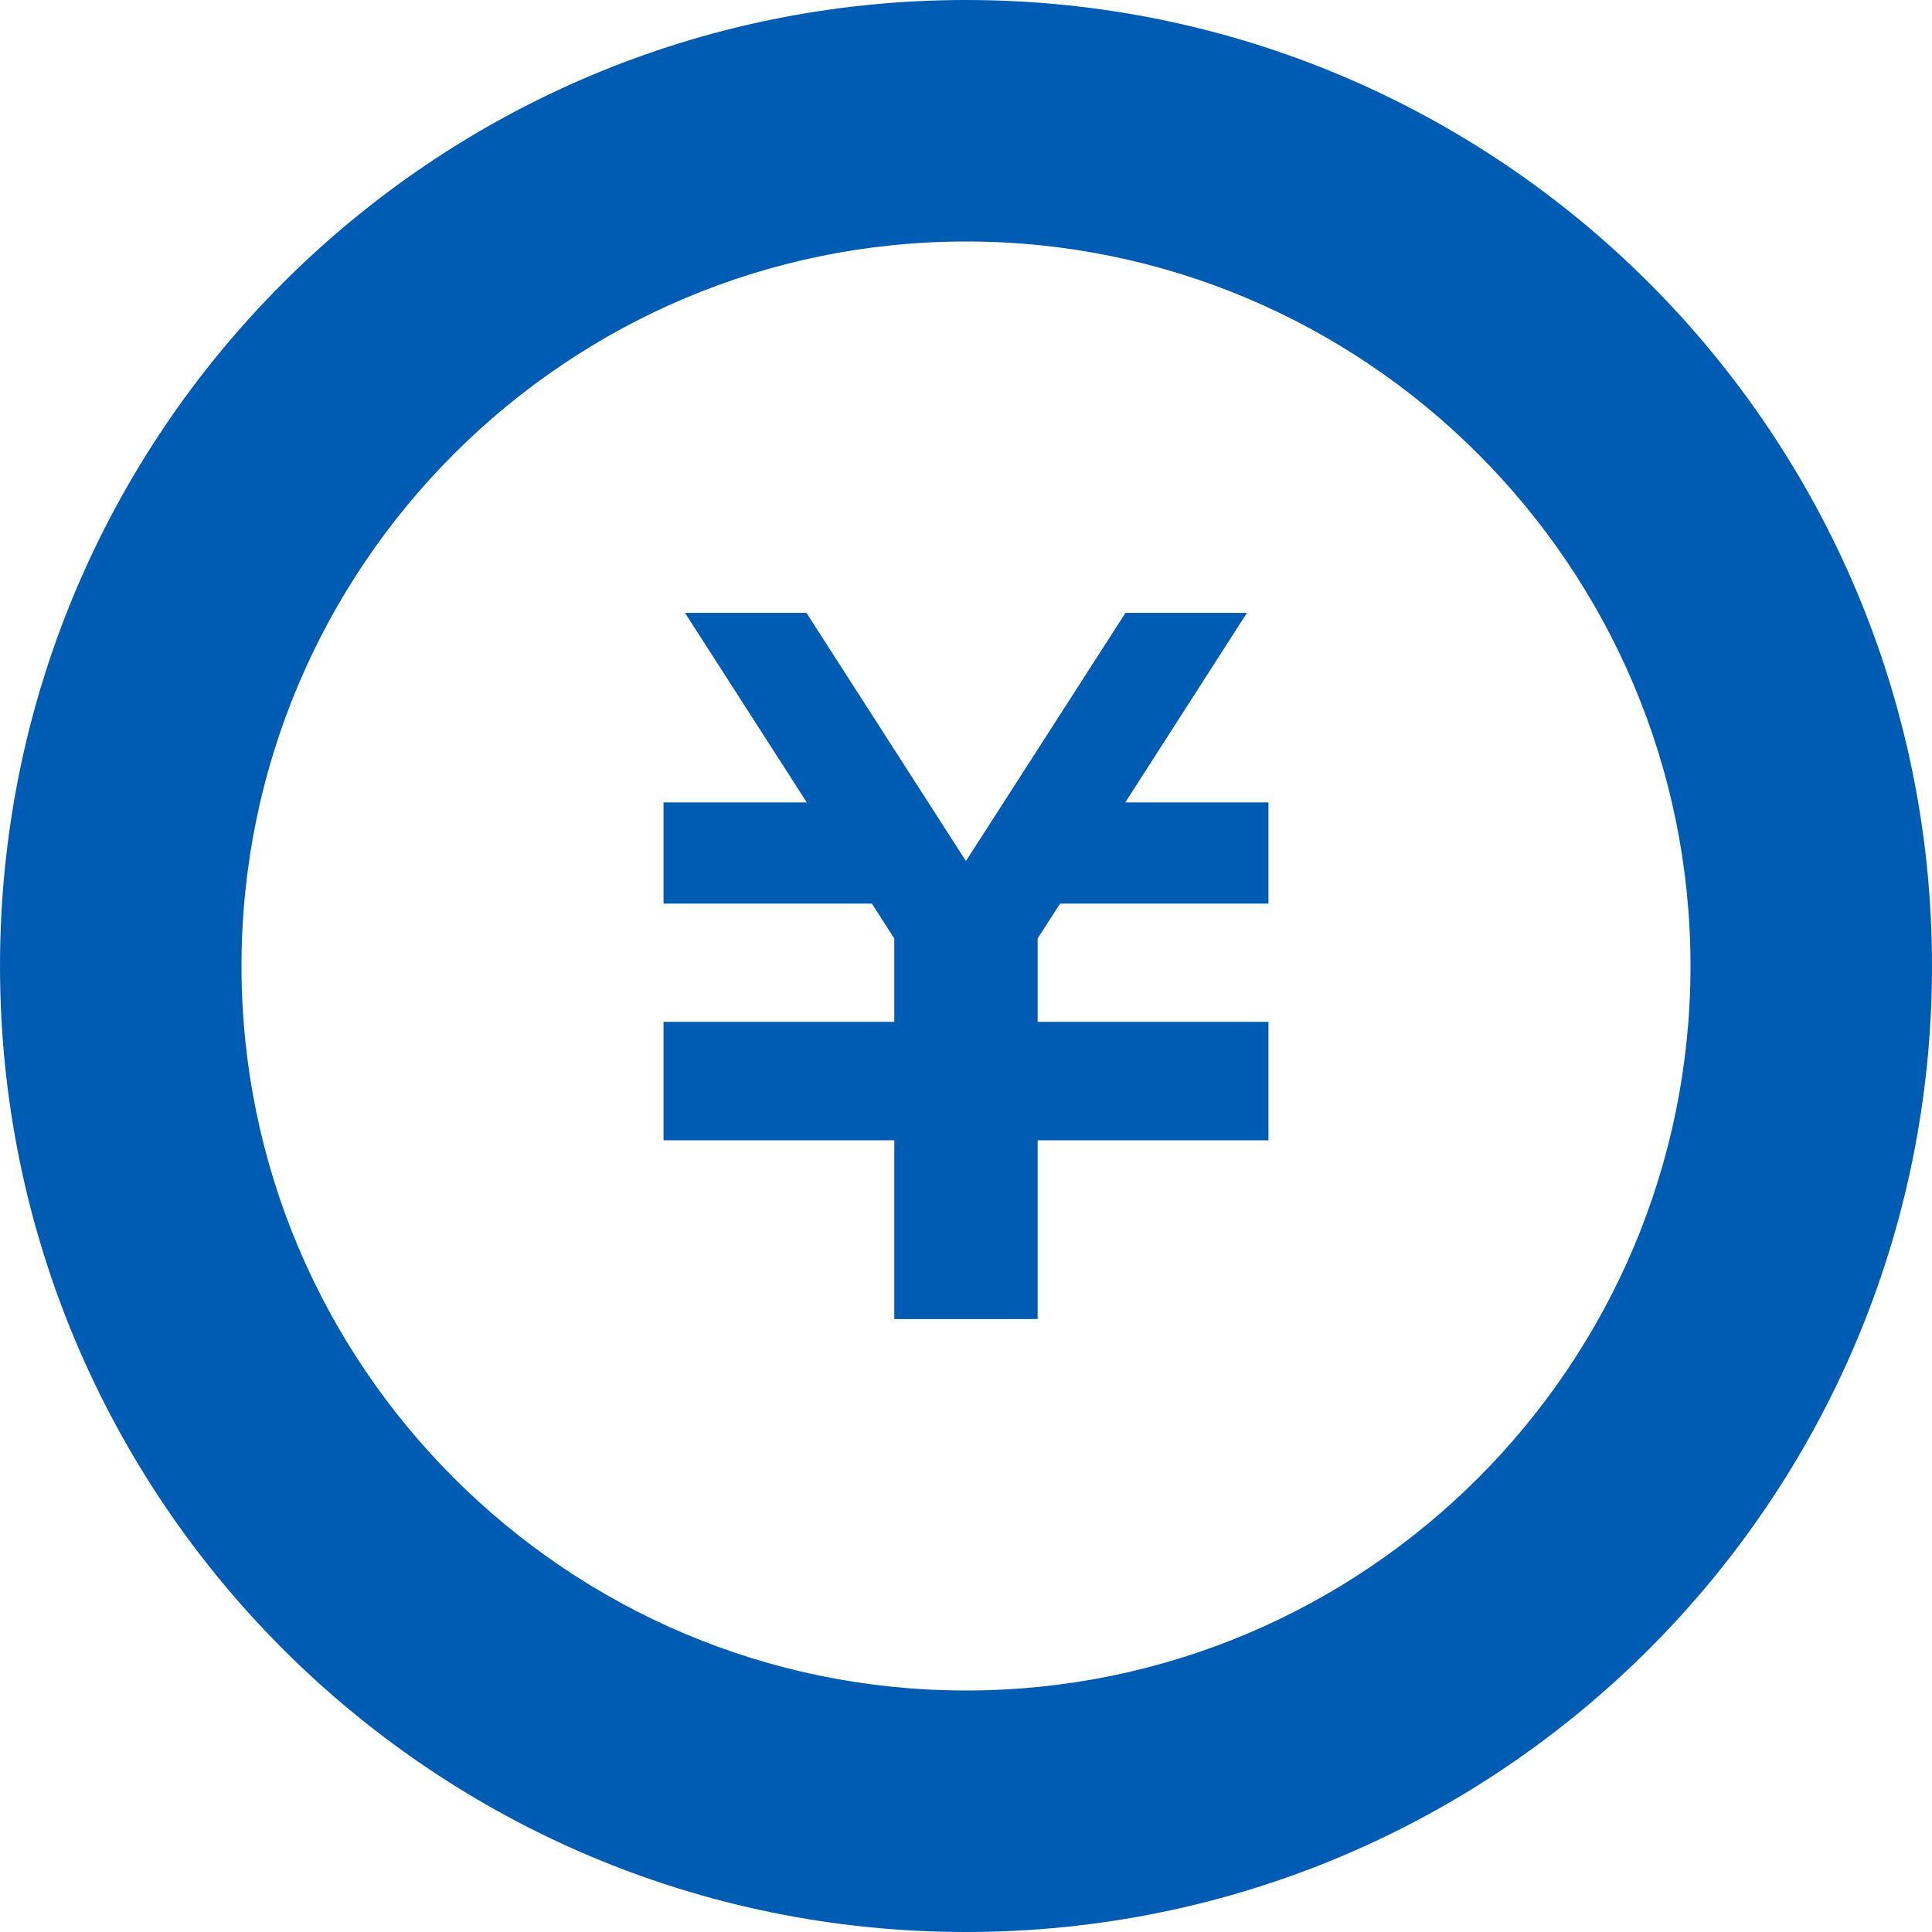
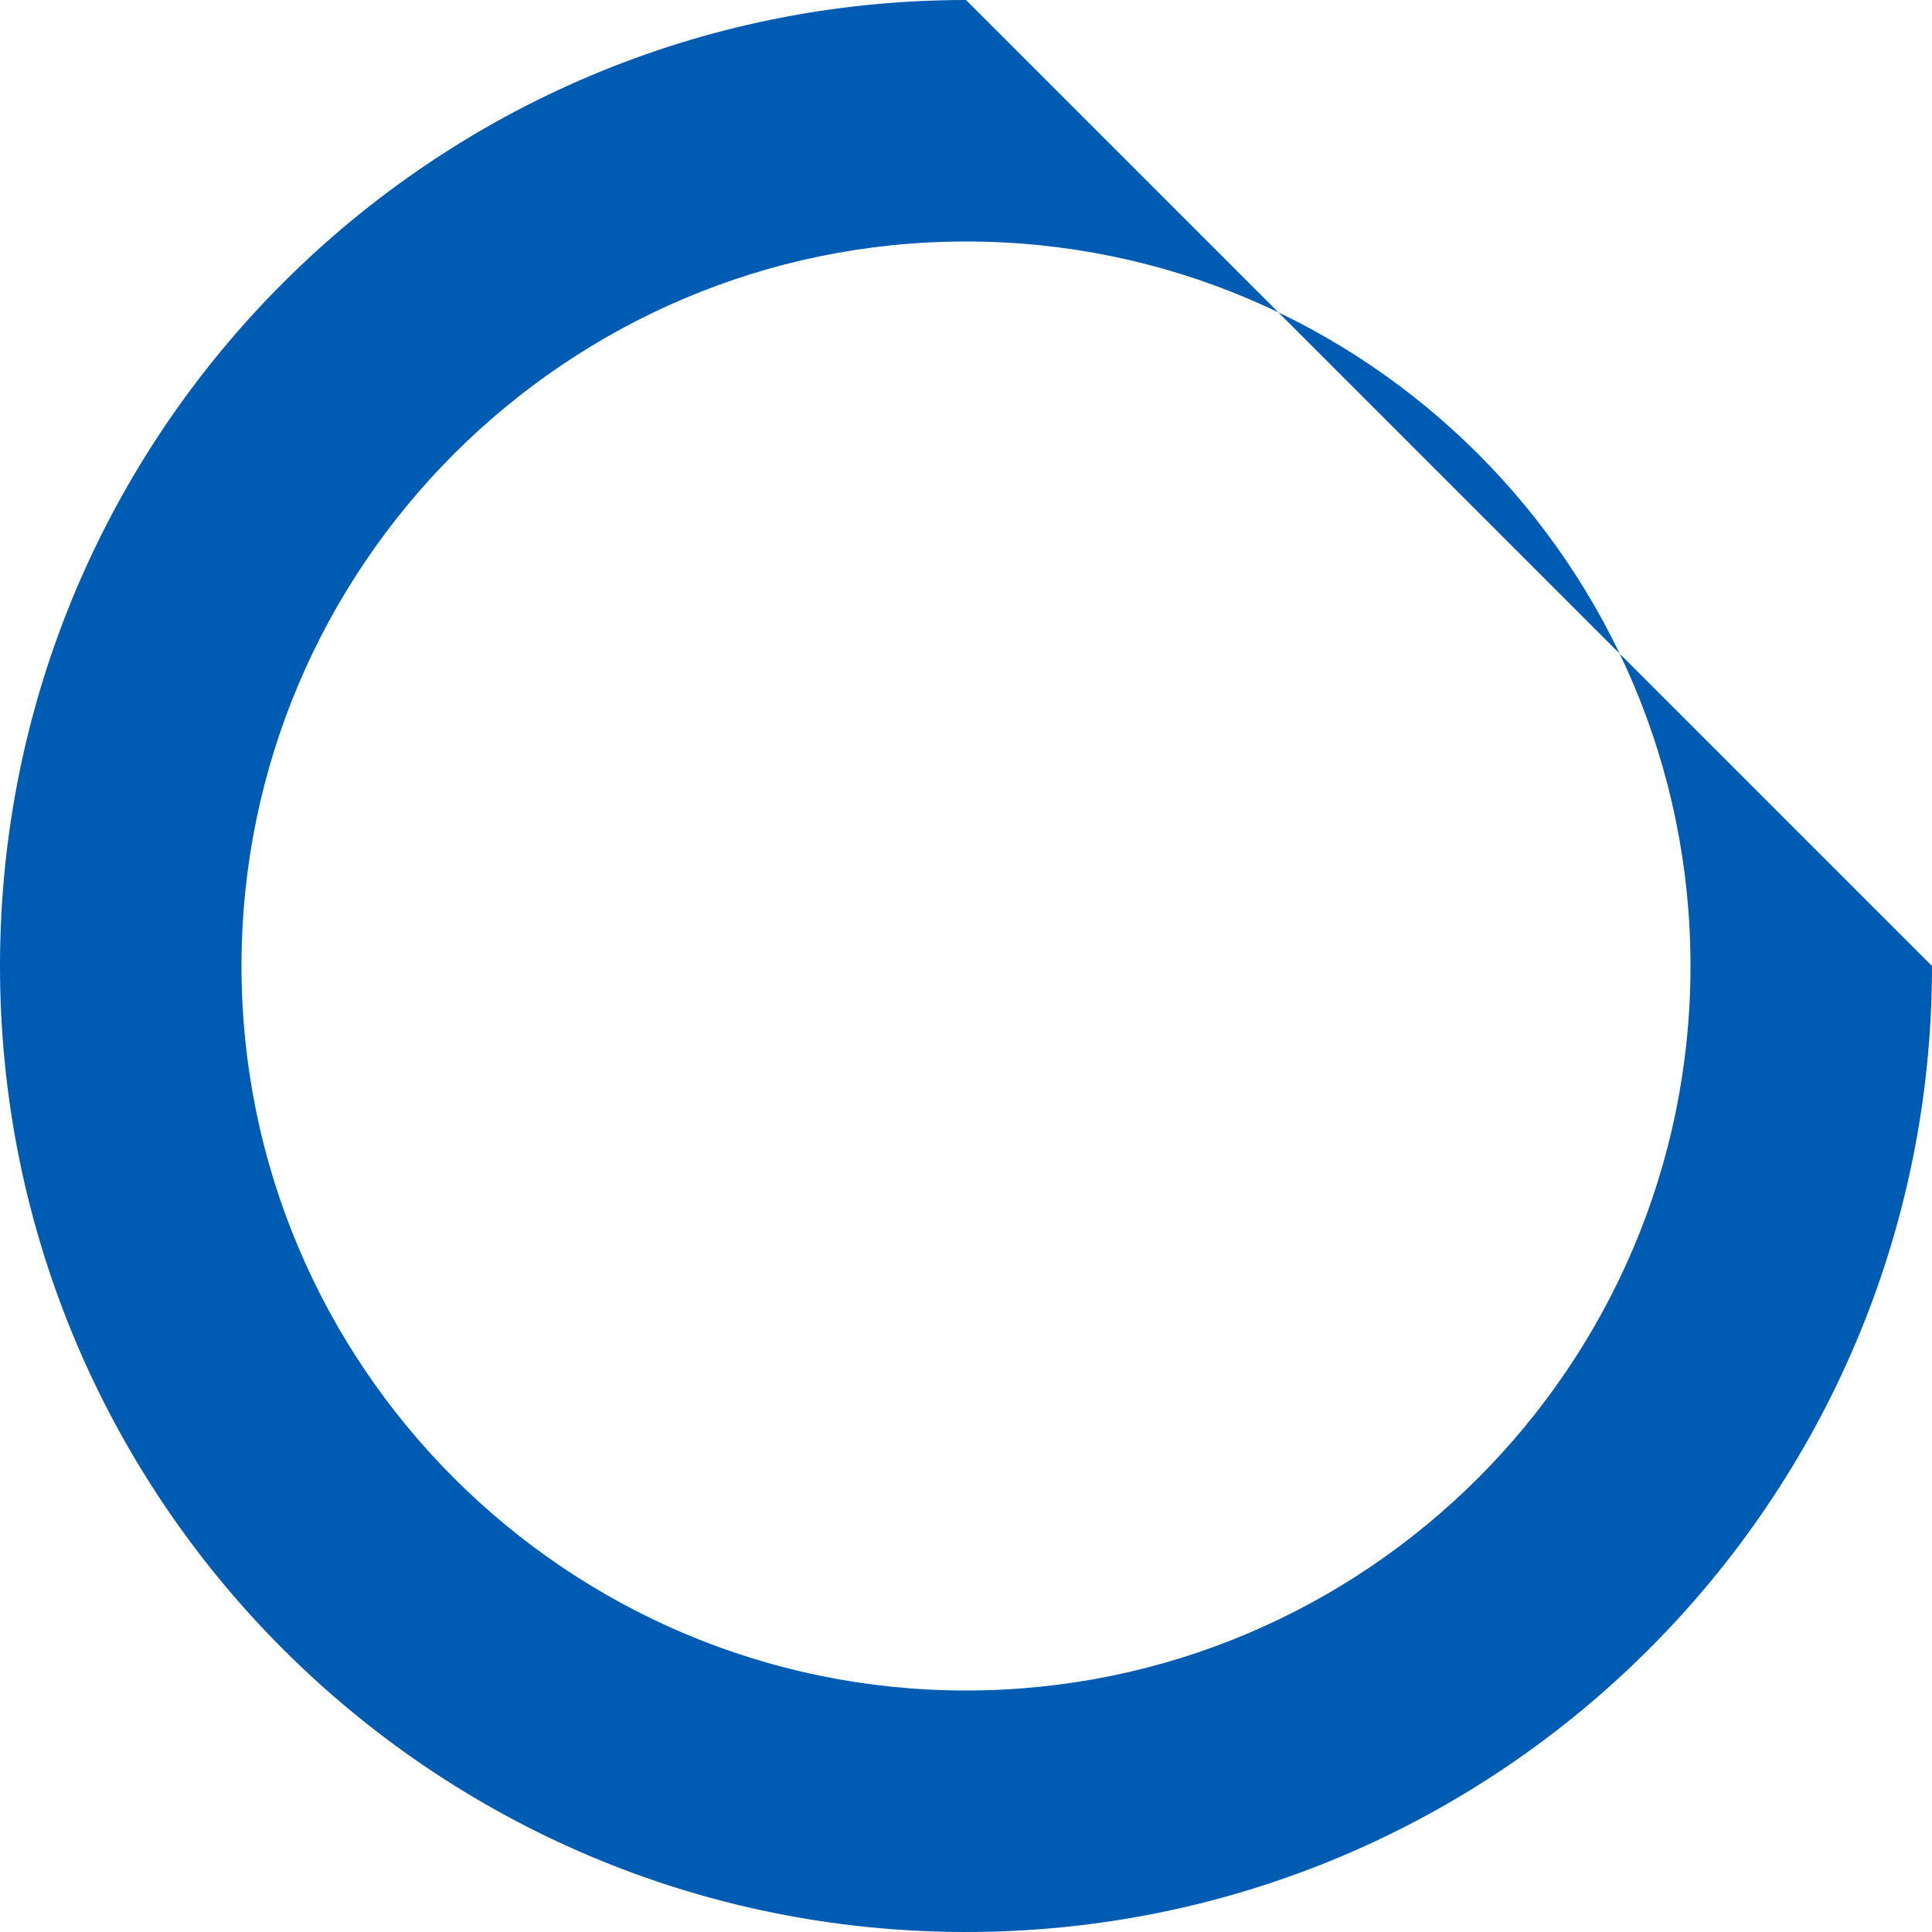
<svg xmlns="http://www.w3.org/2000/svg" version="1.1" id="_x32_" x="0px" y="0px" width="512px" height="512px" viewBox="0 0 512 512" style="width: 256px; height: 256px; opacity: 1;" xml:space="preserve">
  <style type="text/css">

	.st0{fill:#005CB2;}

</style>
  <g>
-     <polygon class="st0" points="336.156,239.469 280.922,239.469 274.984,248.688 274.984,270.797 336.156,270.797 336.156,270.875    336.156,297.703 336.156,302.188 274.984,302.188 274.984,349.563 237,349.563 237,302.188 175.844,302.188 175.844,297.703    175.844,270.875 175.844,270.797 237,270.797 237,248.719 231.063,239.469 175.844,239.469 175.844,212.656 213.813,212.656    181.531,162.422 213.719,162.422 255.984,228.188 298.266,162.422 330.453,162.422 298.203,212.656 336.156,212.656  " style="fill: #005CB2;" />
-     <path class="st0" d="M256,64c105.875,0,192,86.125,192,192s-86.125,192-192,192c-105.859,0-192-86.125-192-192S150.141,64,256,64    M256,0C114.609,0,0,114.625,0,256c0,141.391,114.609,256,256,256c141.375,0,256-114.609,256-256C512,114.625,397.375,0,256,0z" style="fill: #005CB2;" />
+     <path class="st0" d="M256,64c105.875,0,192,86.125,192,192s-86.125,192-192,192c-105.859,0-192-86.125-192-192S150.141,64,256,64    M256,0C114.609,0,0,114.625,0,256c0,141.391,114.609,256,256,256c141.375,0,256-114.609,256-256z" style="fill: #005CB2;" />
  </g>
</svg>